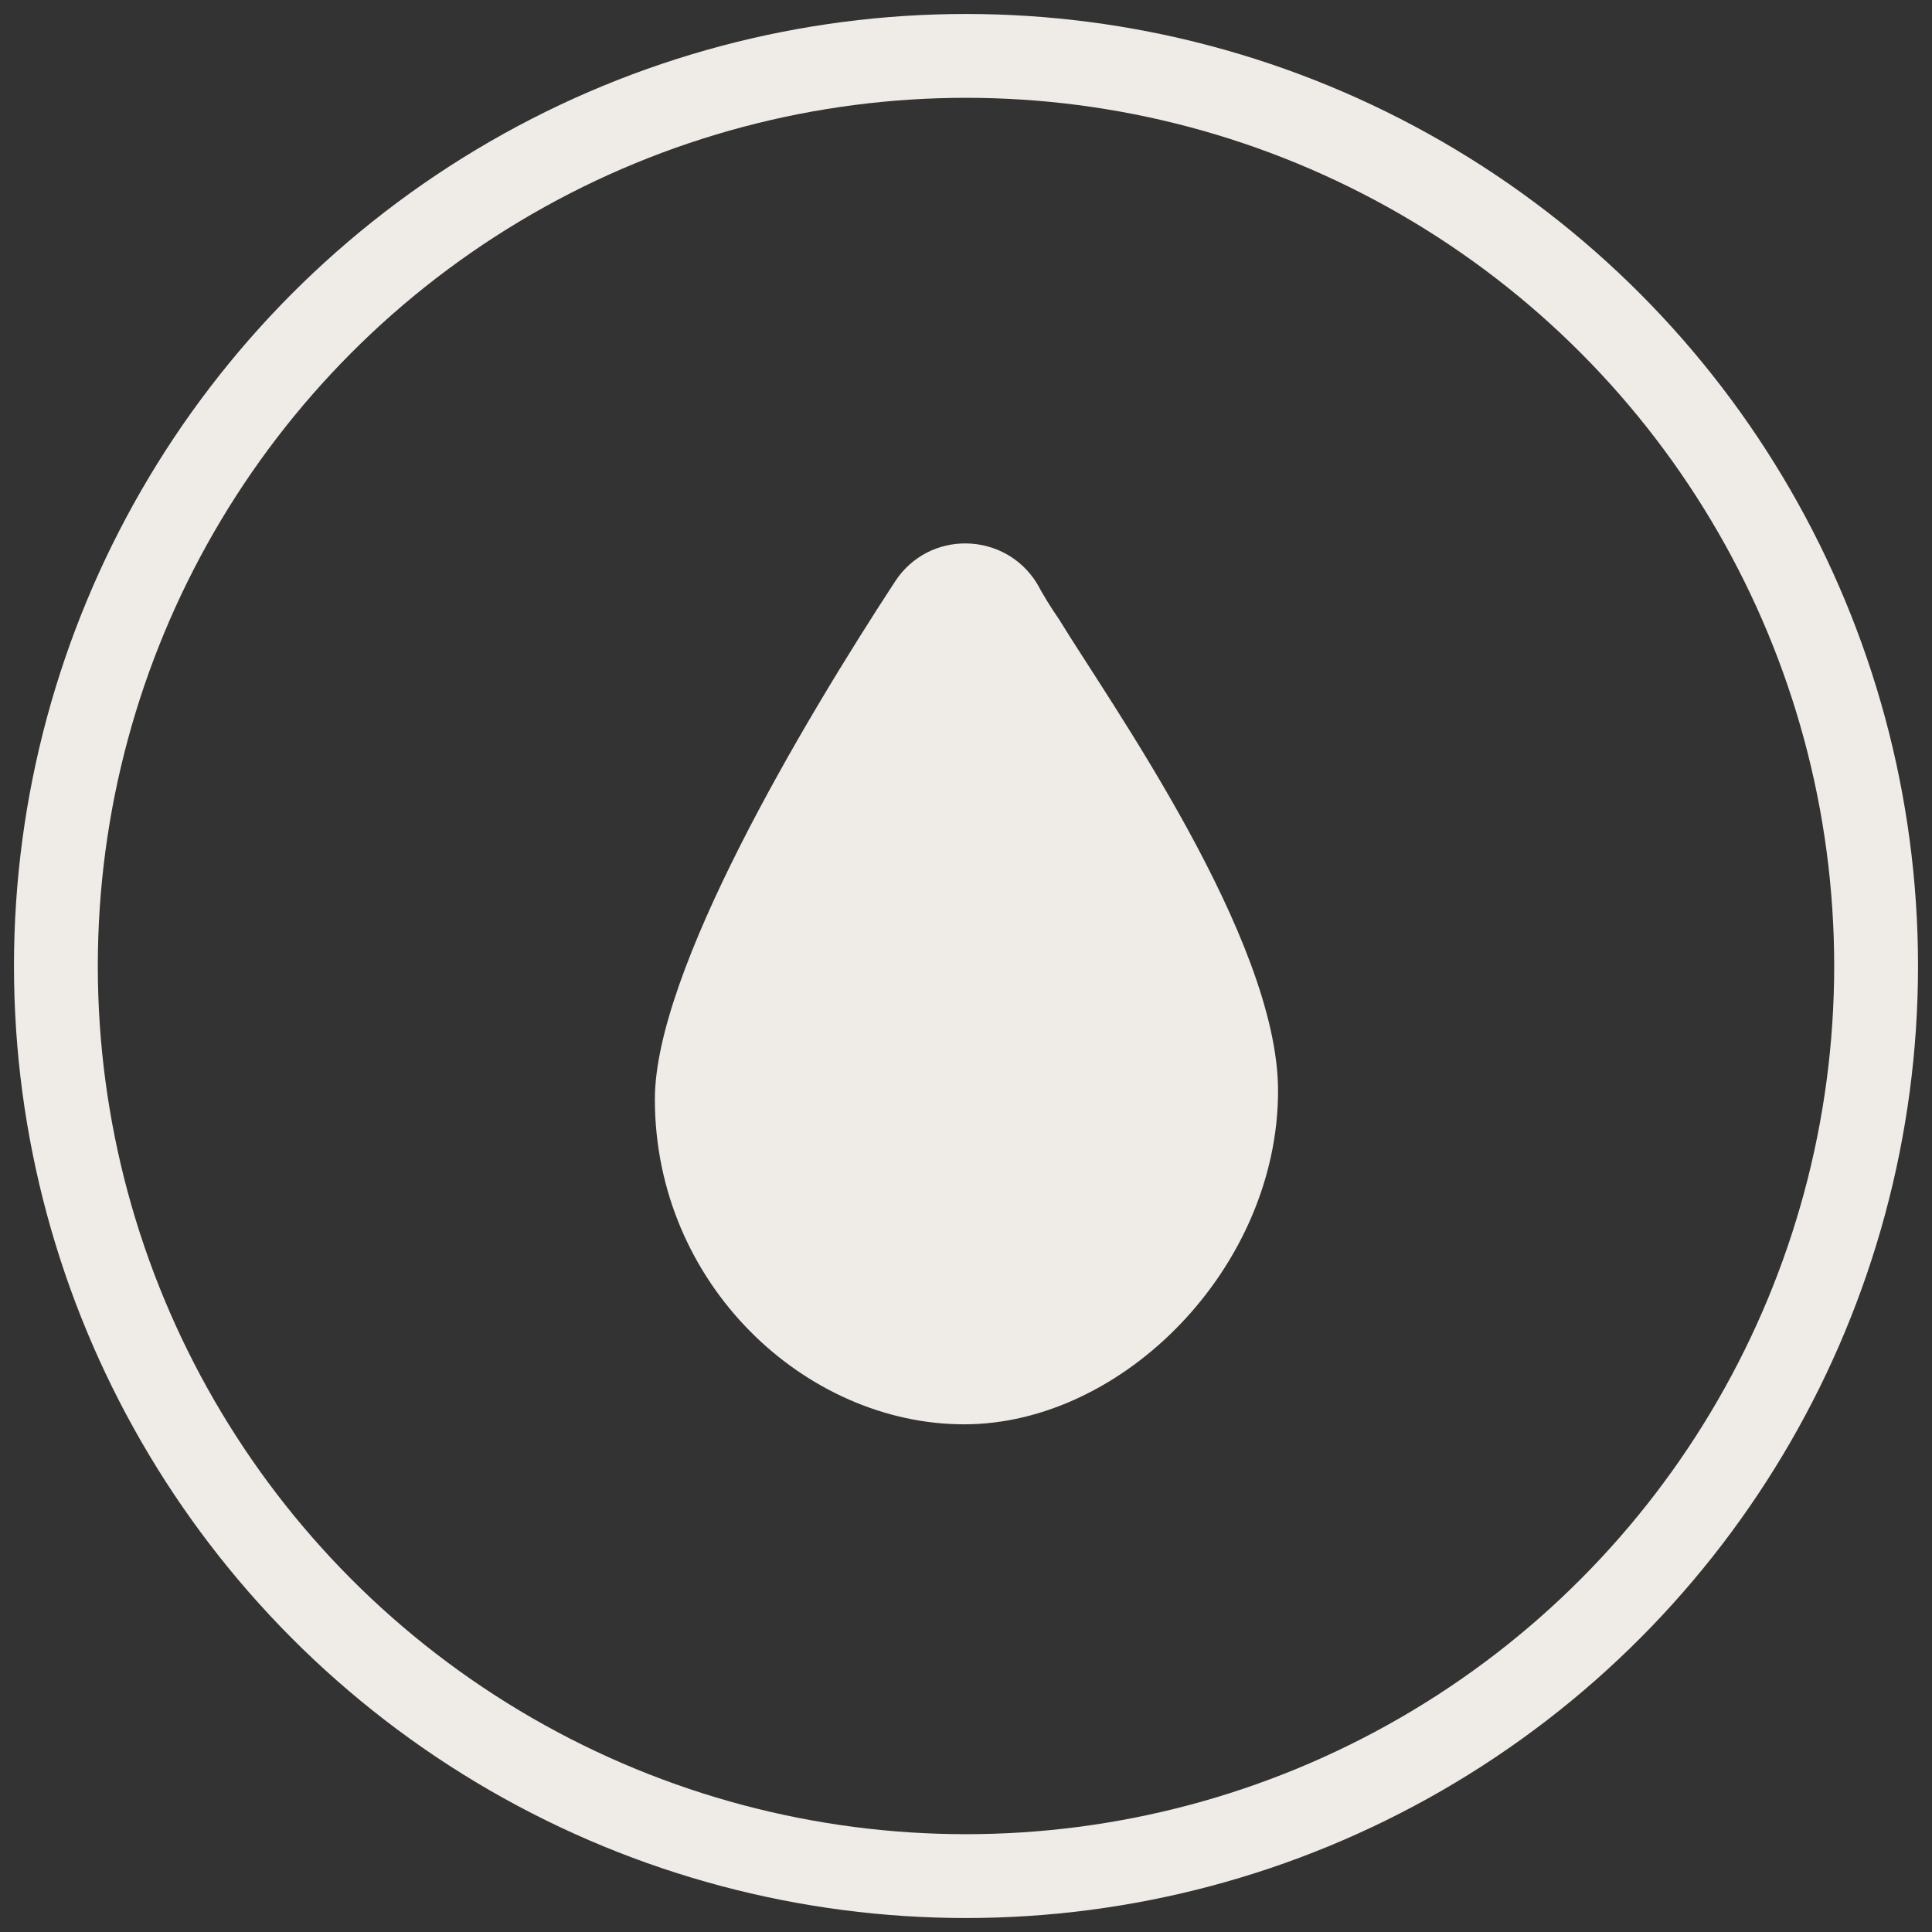
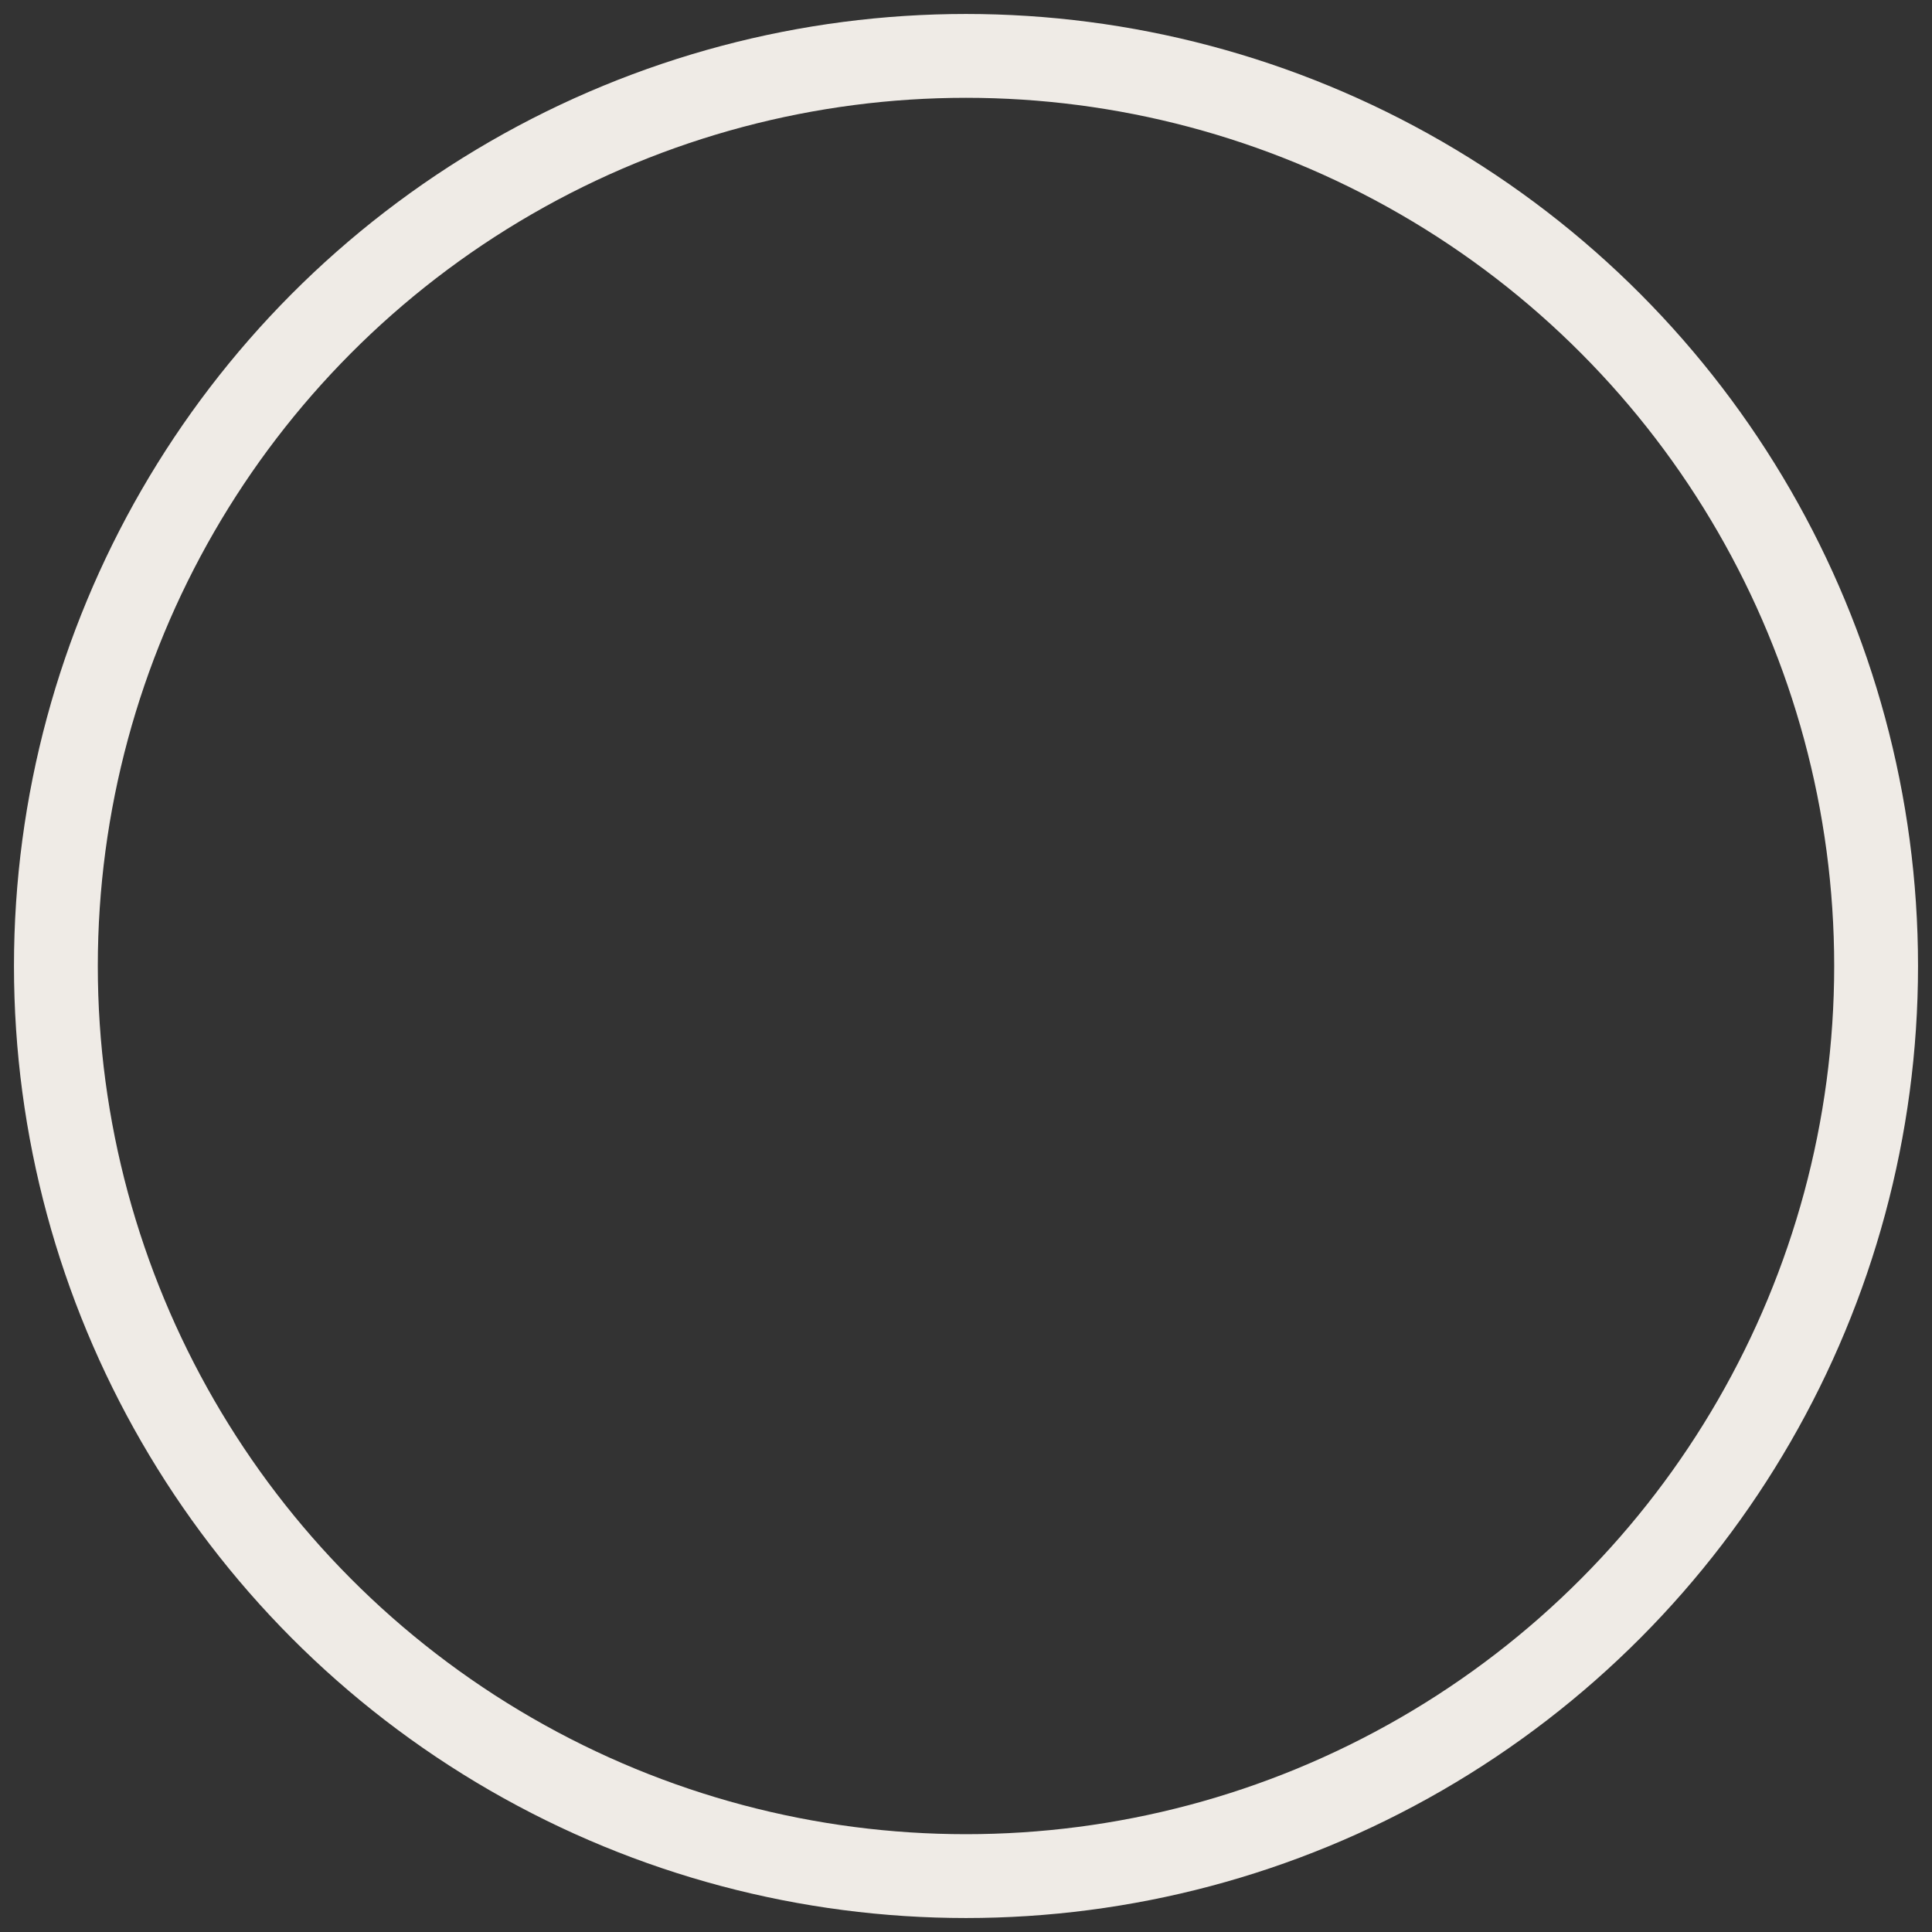
<svg xmlns="http://www.w3.org/2000/svg" xml:space="preserve" style="enable-background:new 0 0 207.4 207.4;" viewBox="0 0 207.4 207.4" y="0px" x="0px" id="_x27_24_Materials" version="1.1">
  <rect x="0" y="0" width="207.4" height="207.4" fill="#333333" stroke="none" />
  <style type="text/css">
	.st0{fill:#EFEBE6;}
	.st1{fill:none;stroke:#EFEBE6;stroke-width:9;stroke-miterlimit:10;}
</style>
  <g>
    <g>
-       <path d="M111.3,62.6c-3.5-5.6-11.6-5.7-15.2-0.2c-10,15.3-25.8,41.9-25.8,55.6c0,19.9,16.2,34.9,33.2,34.9    c17.1,0,33.7-16.9,33.7-35.8c0-16.4-18.2-41.9-23.5-50.6C112.8,65.2,112,63.9,111.3,62.6z" class="st0" />
-     </g>
+       </g>
    <circle r="97.7" cy="103.7" cx="103.7" class="st1" />
  </g>
</svg>